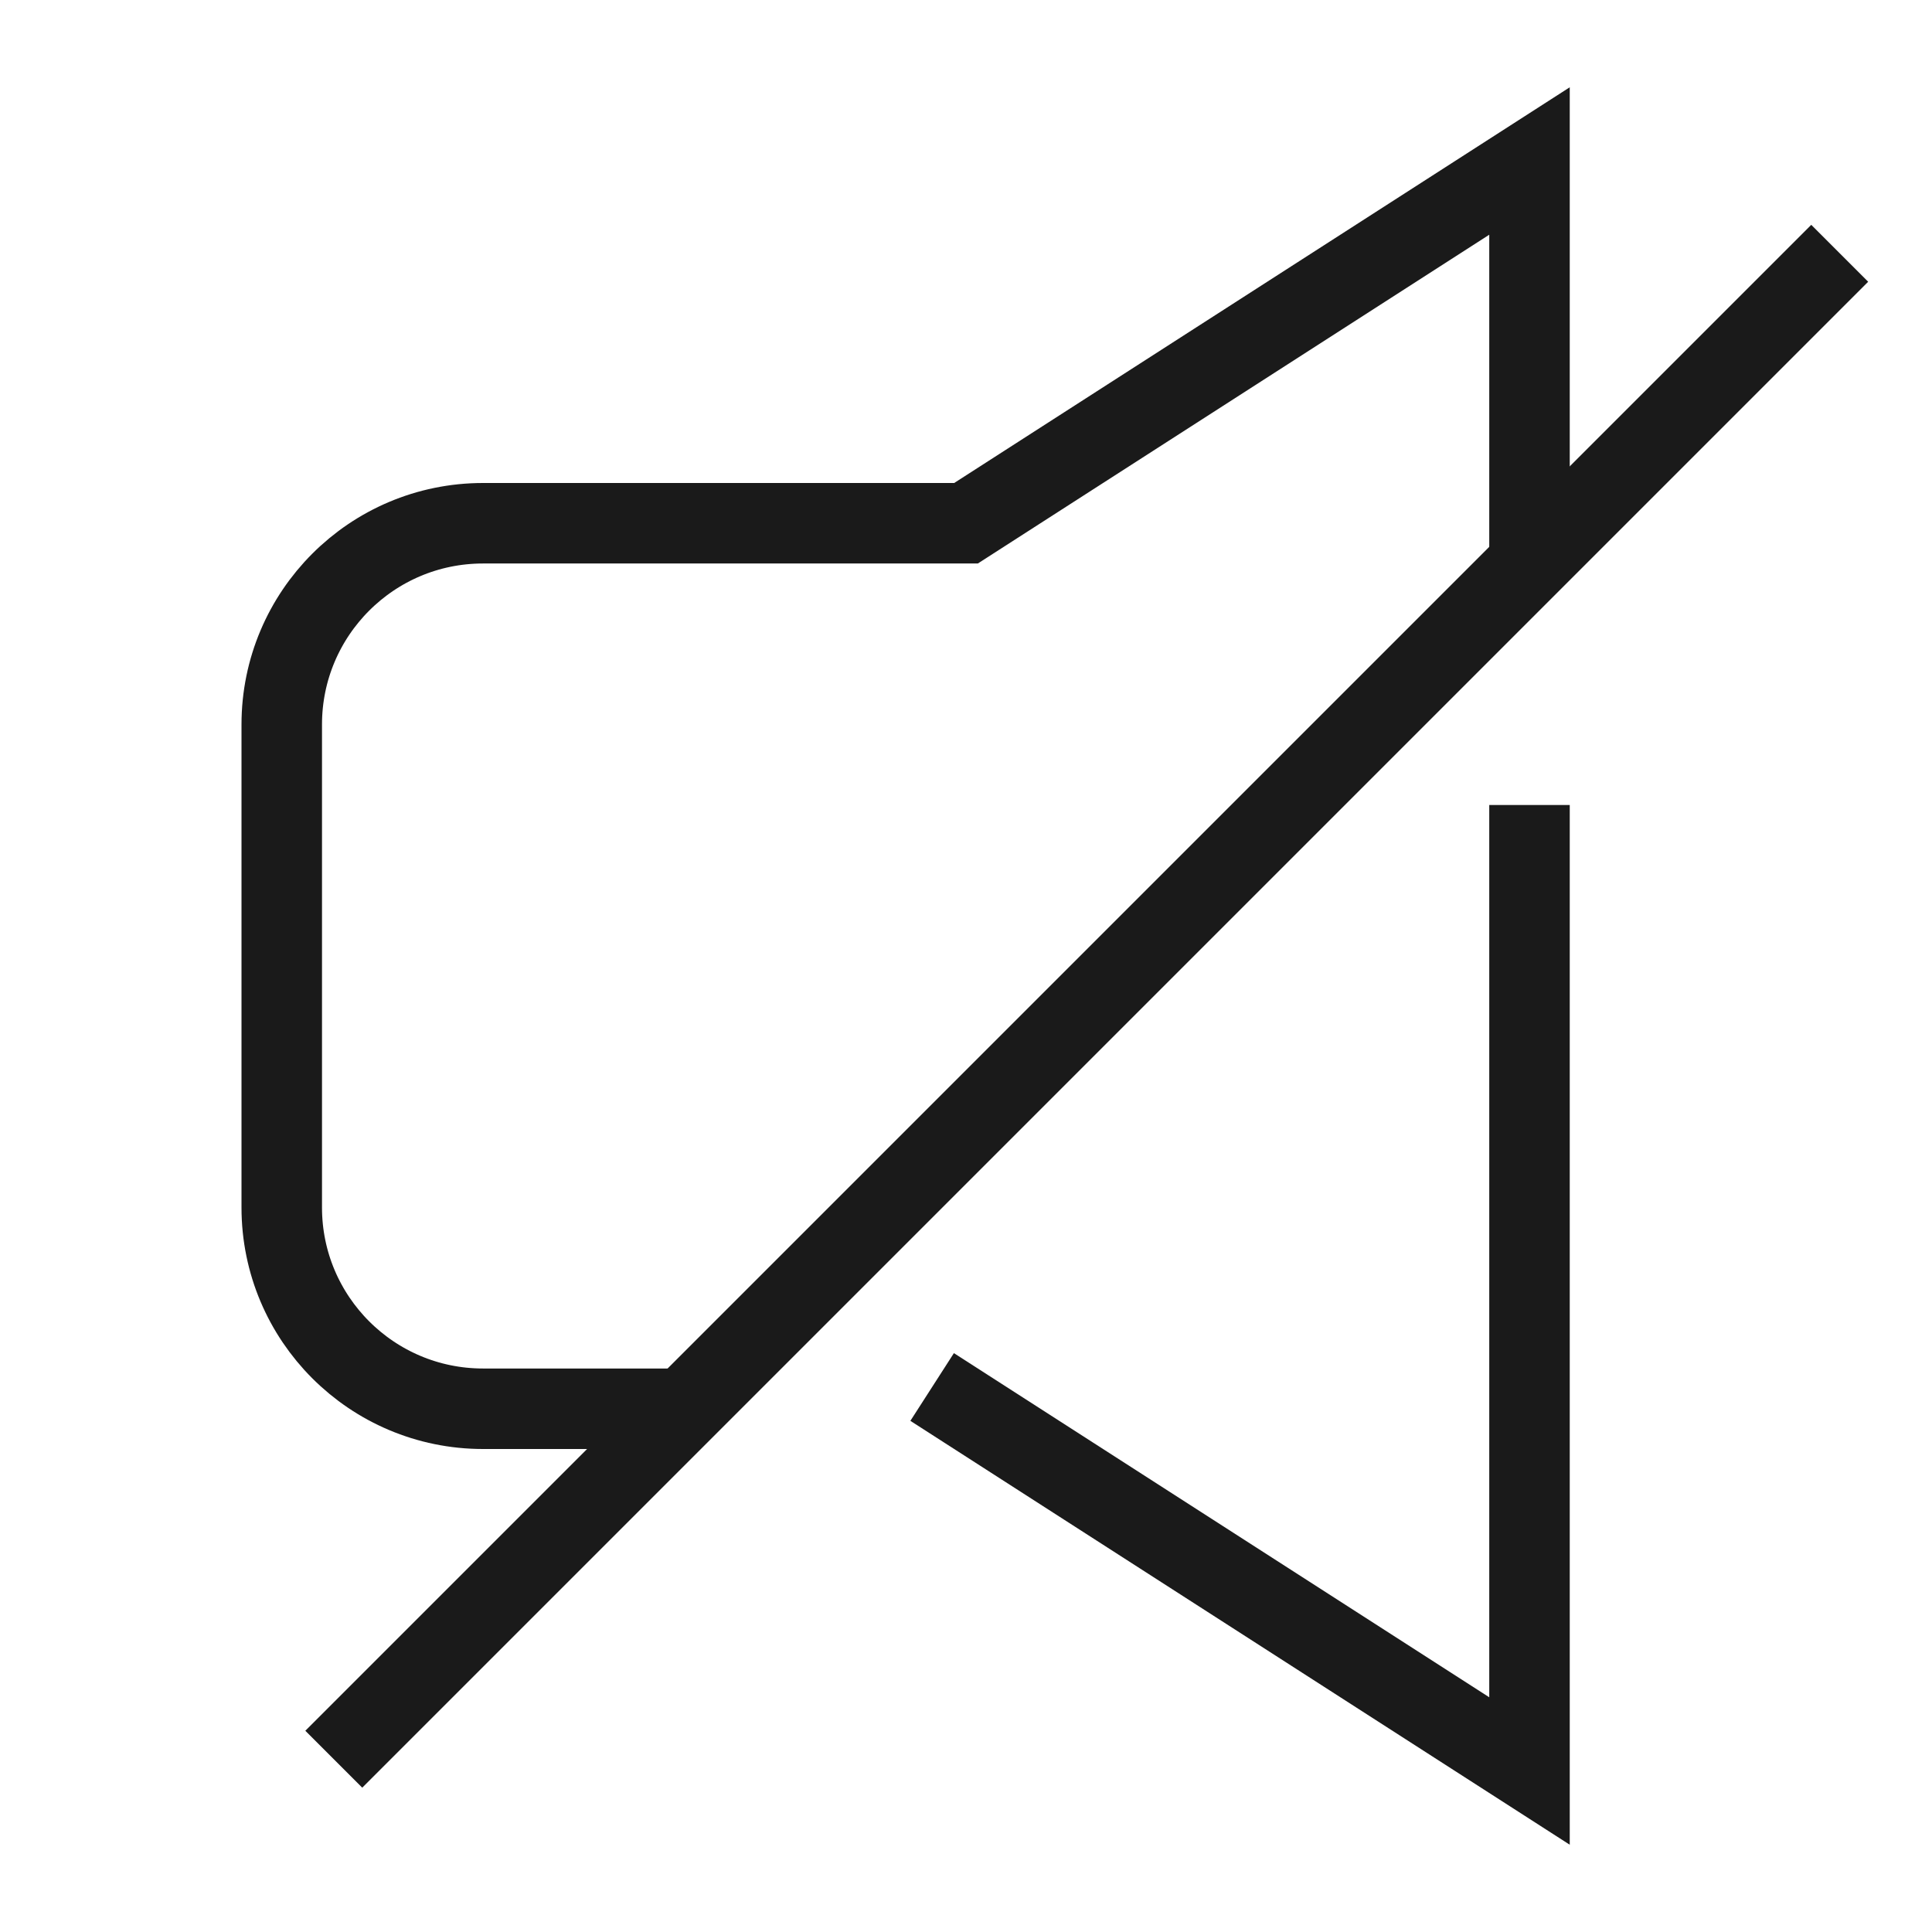
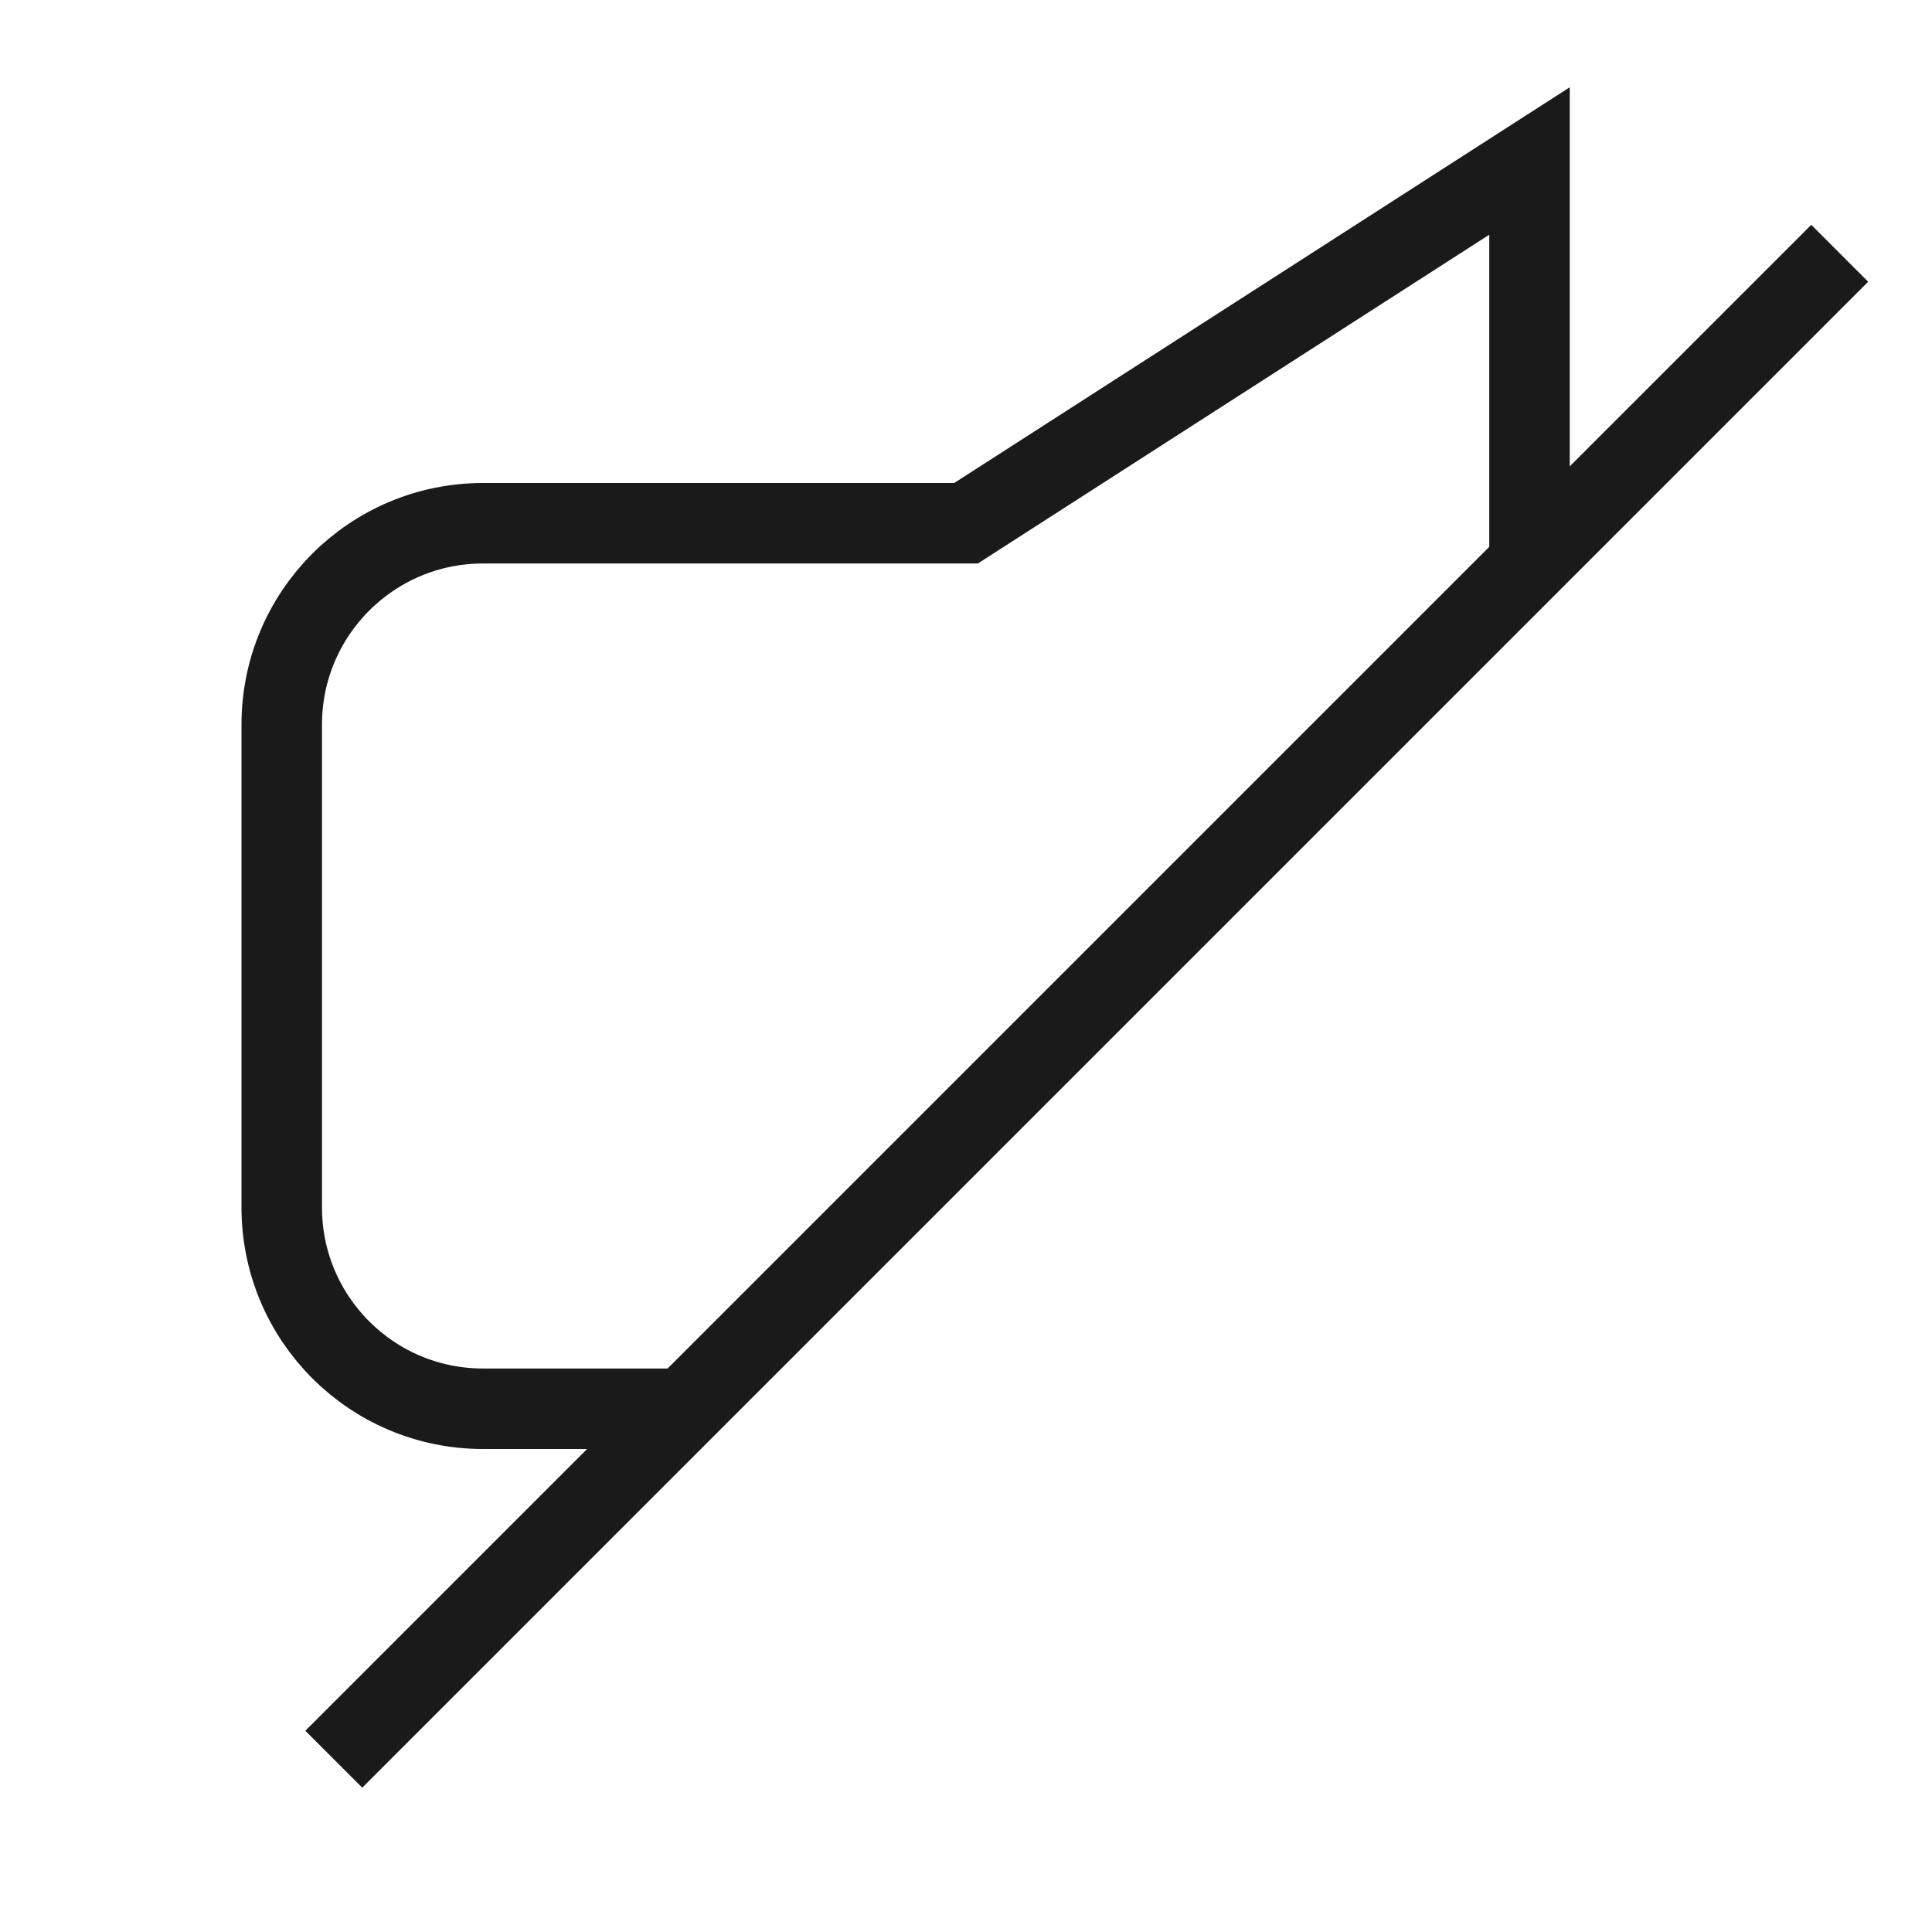
<svg xmlns="http://www.w3.org/2000/svg" width="48" height="48" viewBox="0 0 48 48" fill="none">
  <path d="M17 35H12C9.239 35 7 32.761 7 30V18C7 15.239 9.239 13 12 13H24L38 4V14" stroke="#1A1A1A" stroke-width="2" stroke-miterlimit="10" />
  <path d="M45 7L9 43" stroke="#1A1A1A" stroke-width="2" stroke-miterlimit="10" stroke-linecap="square" />
-   <path d="M24 35L38 44V21" stroke="#1A1A1A" stroke-width="2" stroke-miterlimit="10" stroke-linecap="square" />
</svg>